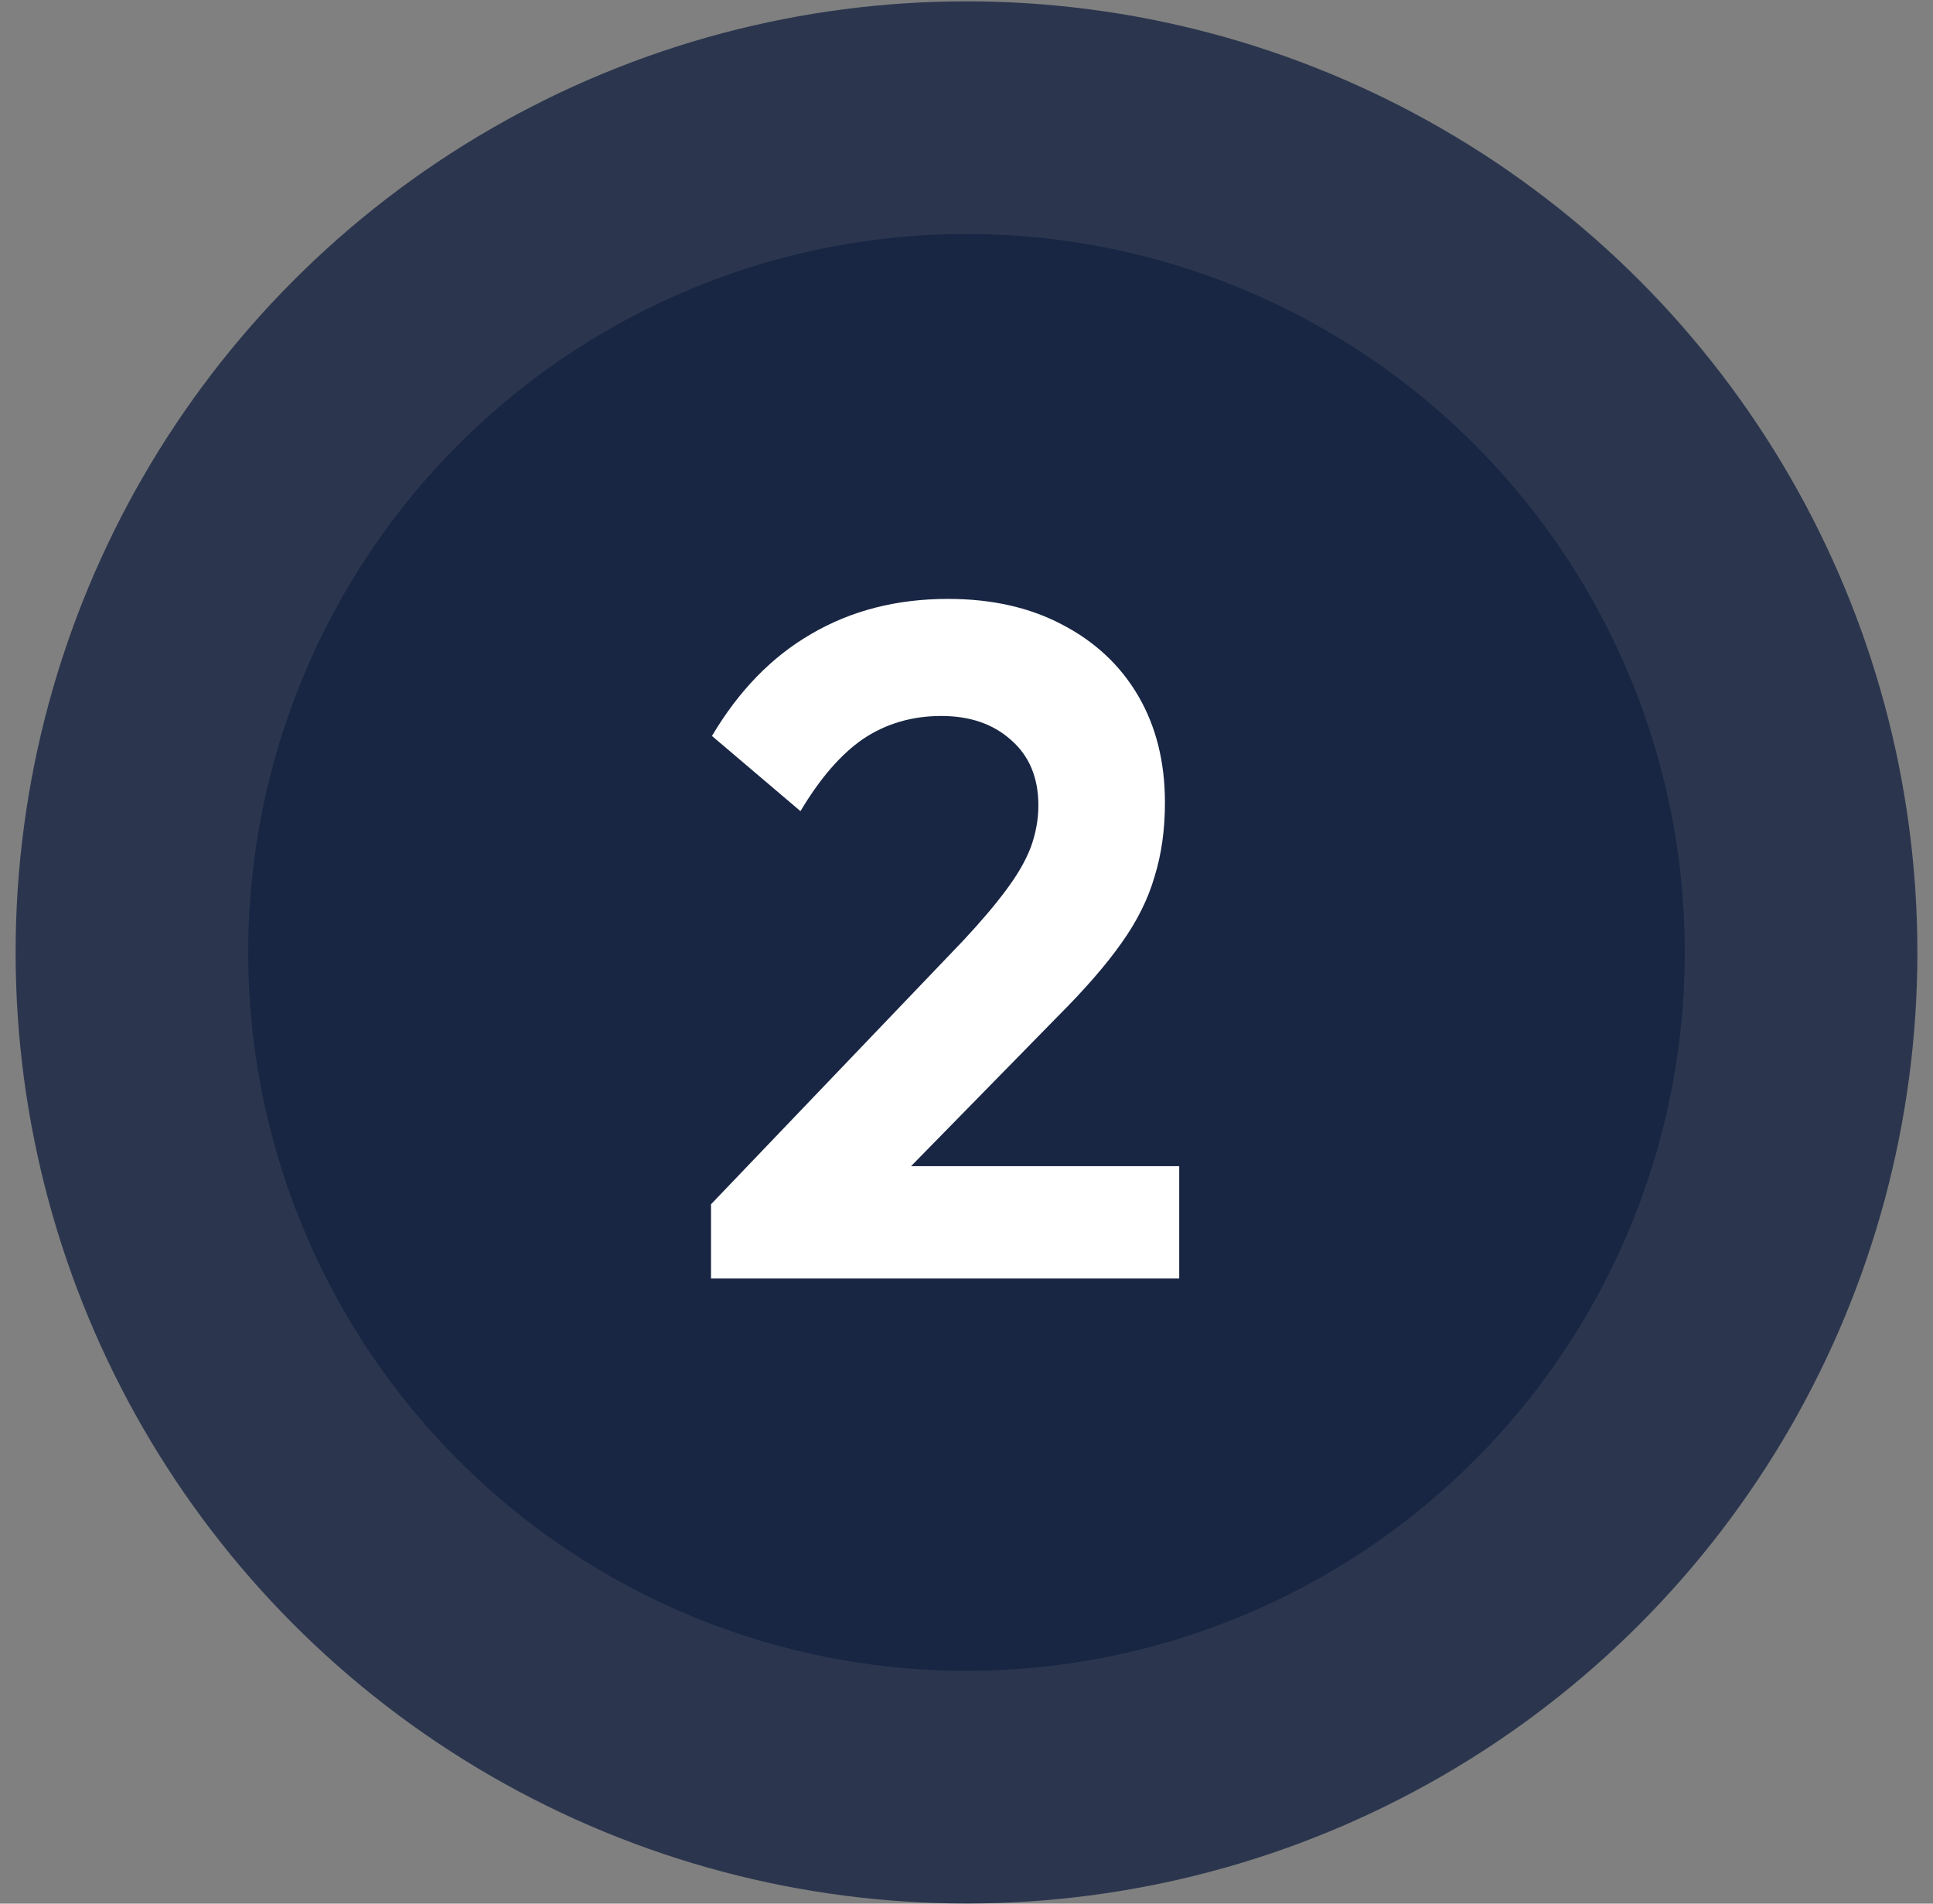
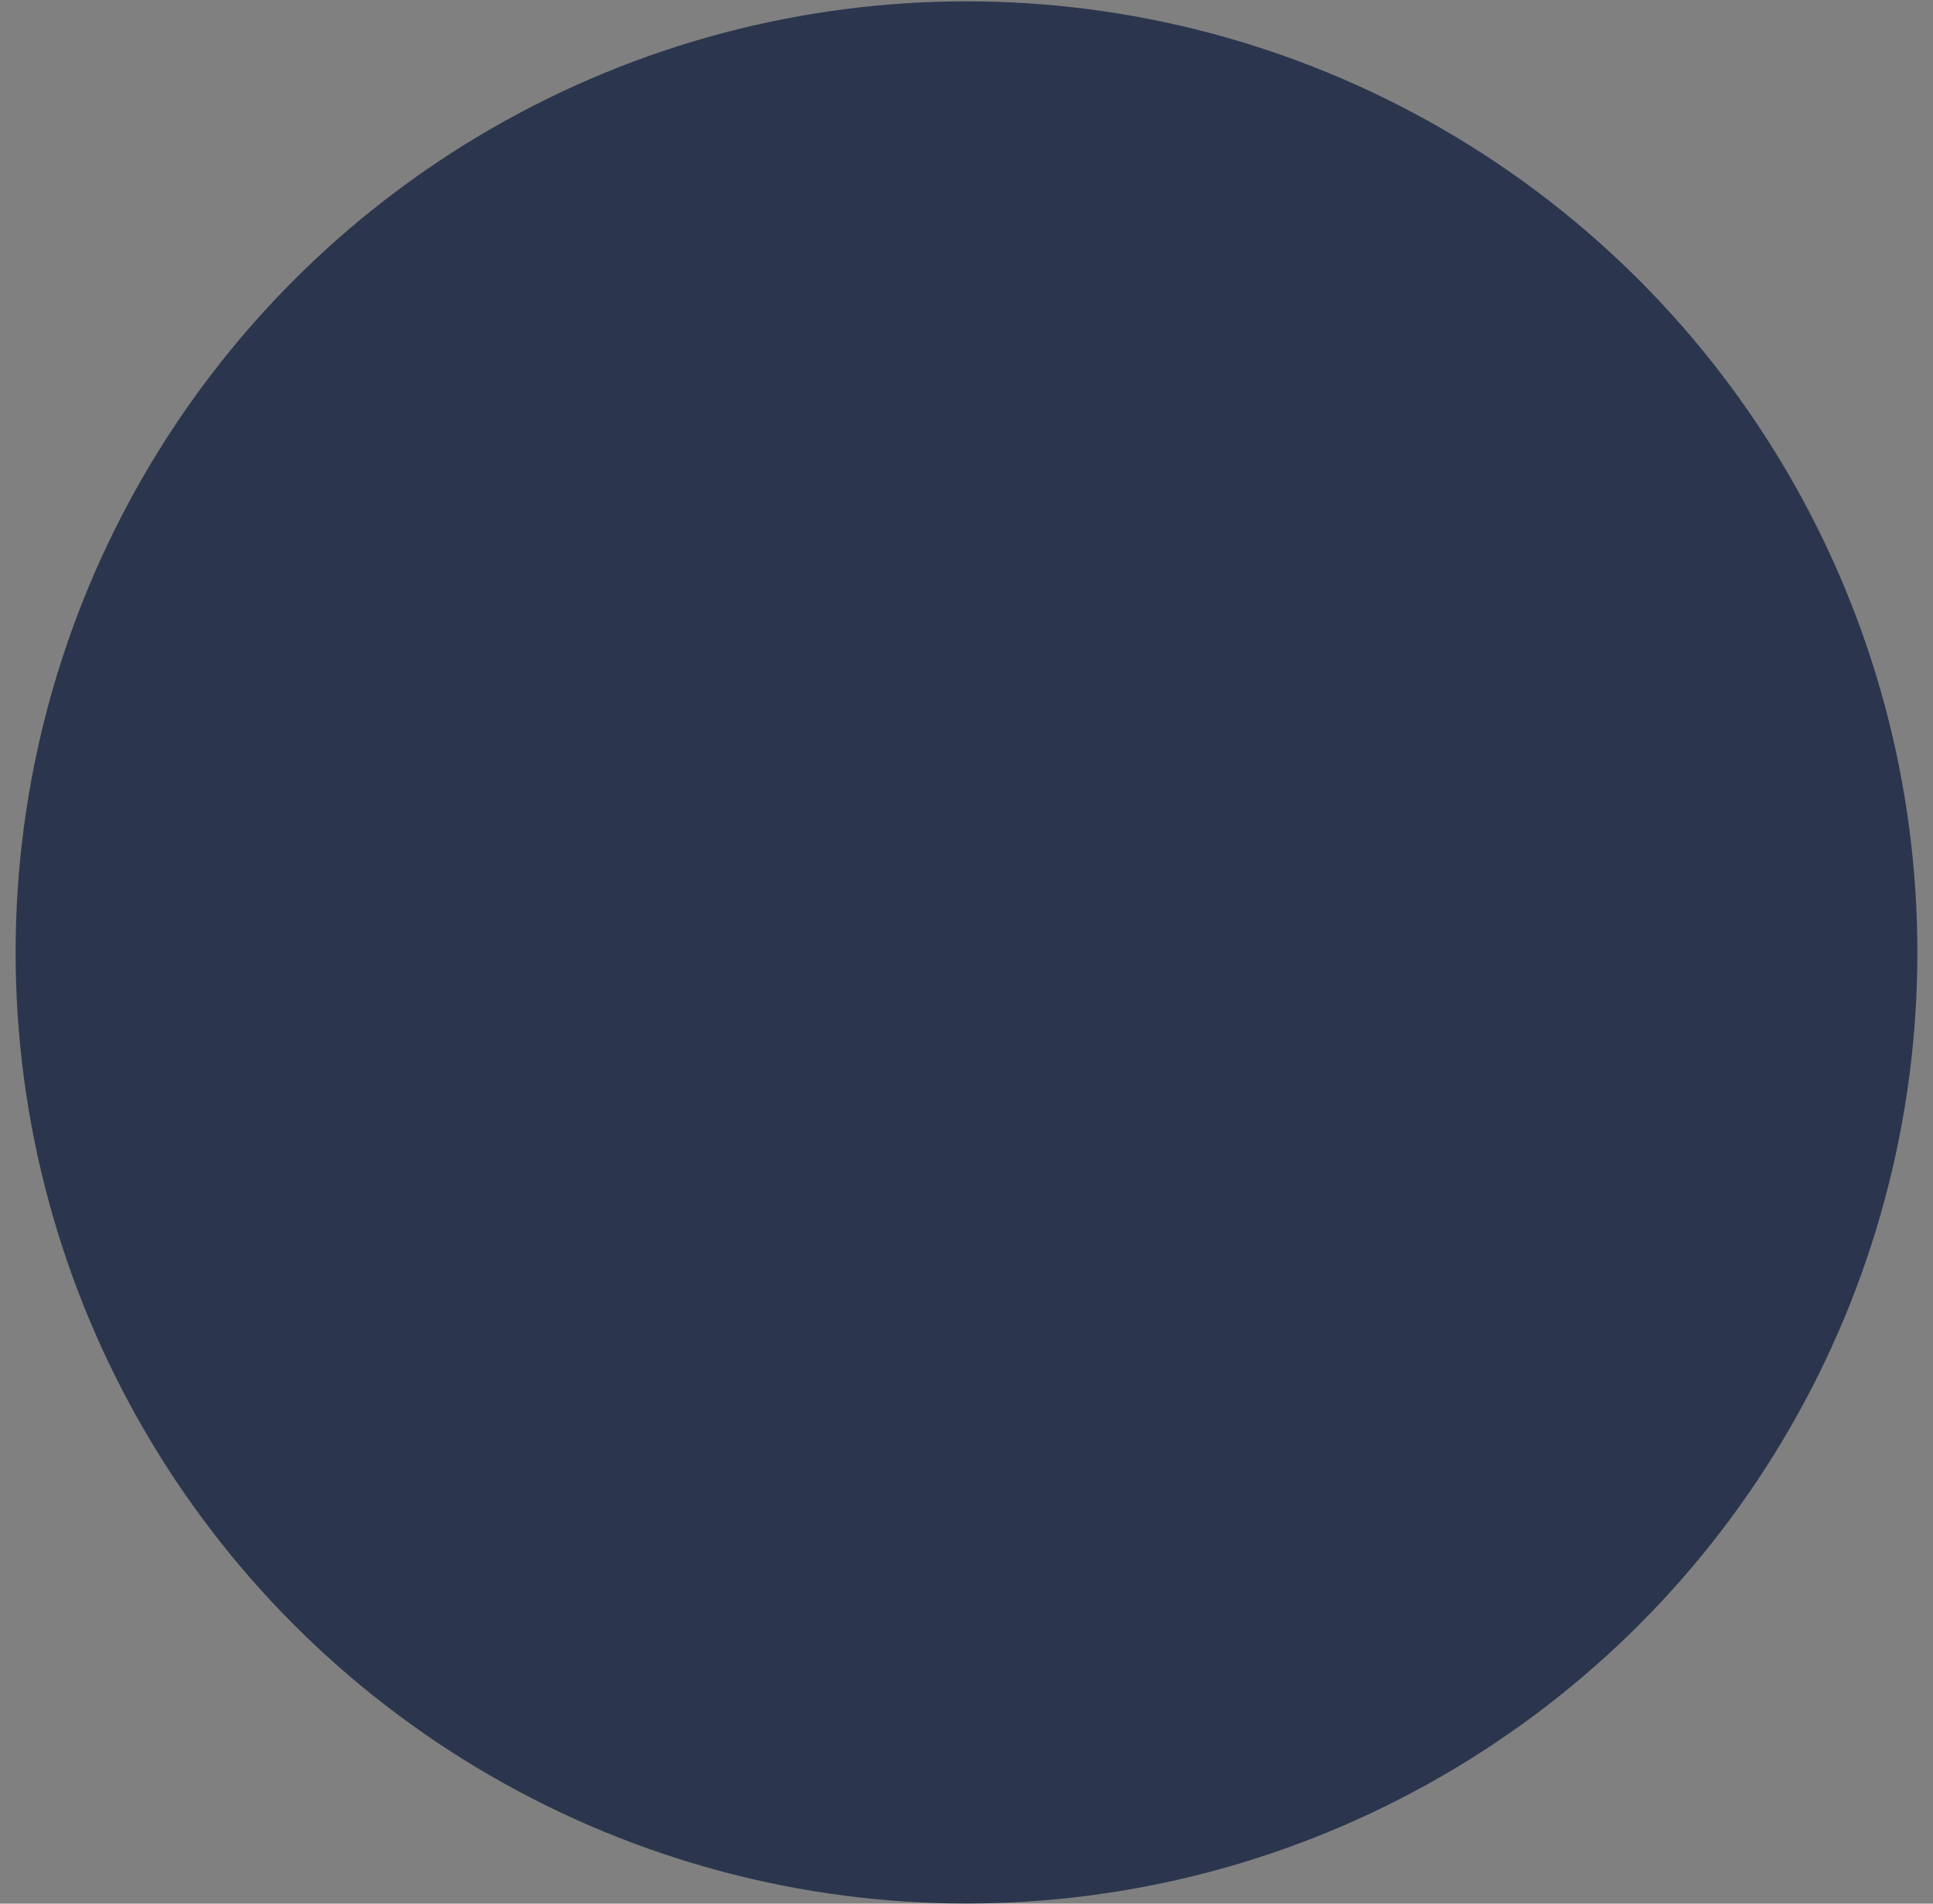
<svg xmlns="http://www.w3.org/2000/svg" width="65" height="64" viewBox="0 0 65 64" fill="none">
  <rect x="0" y="0" width="65" height="64" fill="#808080" stroke="none" />
  <circle cx="32.5" cy="32.02" r="31.975" fill="#182643" fill-opacity="0.81" />
-   <circle cx="32.5" cy="32.02" r="24.154" fill="#182643" />
-   <path d="M23.909 40.487L32.389 31.623C32.986 30.983 33.466 30.418 33.829 29.927C34.213 29.415 34.49 28.935 34.661 28.487C34.831 28.018 34.917 27.549 34.917 27.079C34.917 26.14 34.607 25.404 33.989 24.871C33.391 24.338 32.613 24.071 31.653 24.071C30.671 24.071 29.797 24.327 29.029 24.839C28.282 25.351 27.578 26.162 26.917 27.271L23.941 24.743C24.837 23.229 25.946 22.087 27.269 21.319C28.613 20.53 30.149 20.135 31.877 20.135C33.349 20.135 34.629 20.423 35.717 20.999C36.826 21.575 37.679 22.375 38.277 23.399C38.874 24.423 39.173 25.618 39.173 26.983C39.173 27.901 39.055 28.733 38.821 29.479C38.607 30.226 38.234 30.973 37.701 31.719C37.189 32.444 36.474 33.266 35.557 34.183L29.381 40.487H23.909ZM23.909 42.983V40.487L27.621 39.207H39.653V42.983H23.909Z" fill="white" />
</svg>